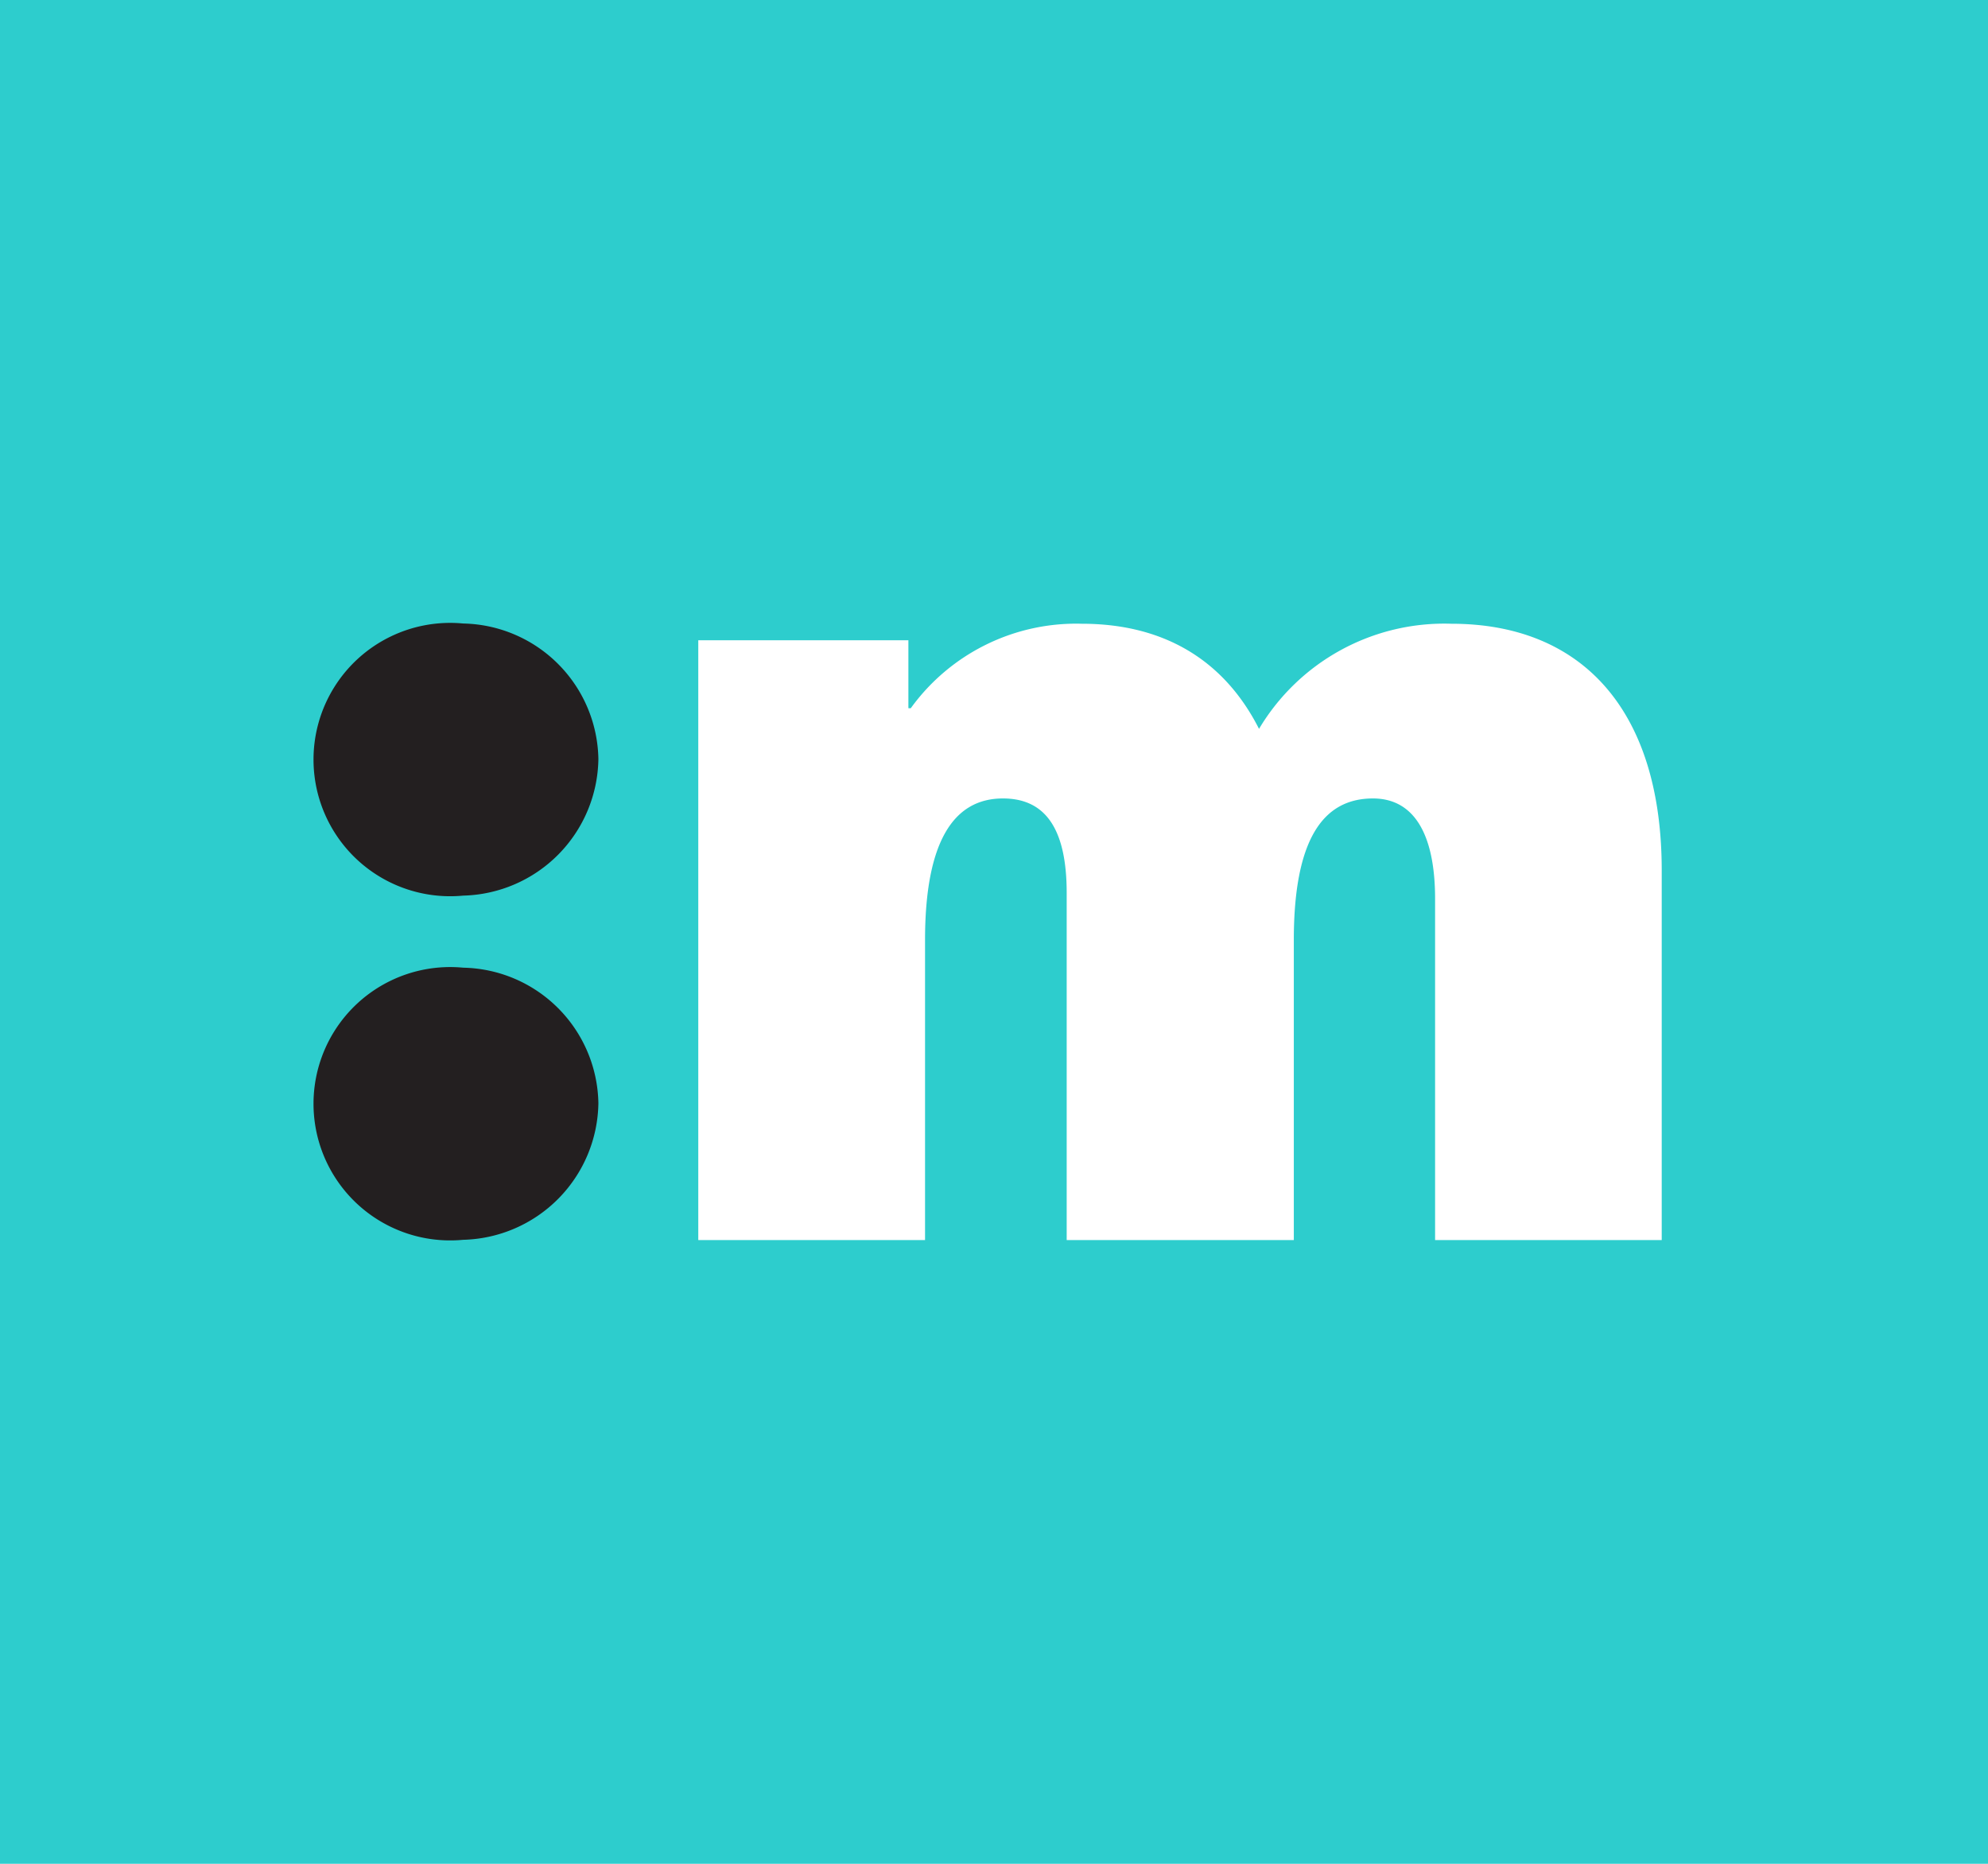
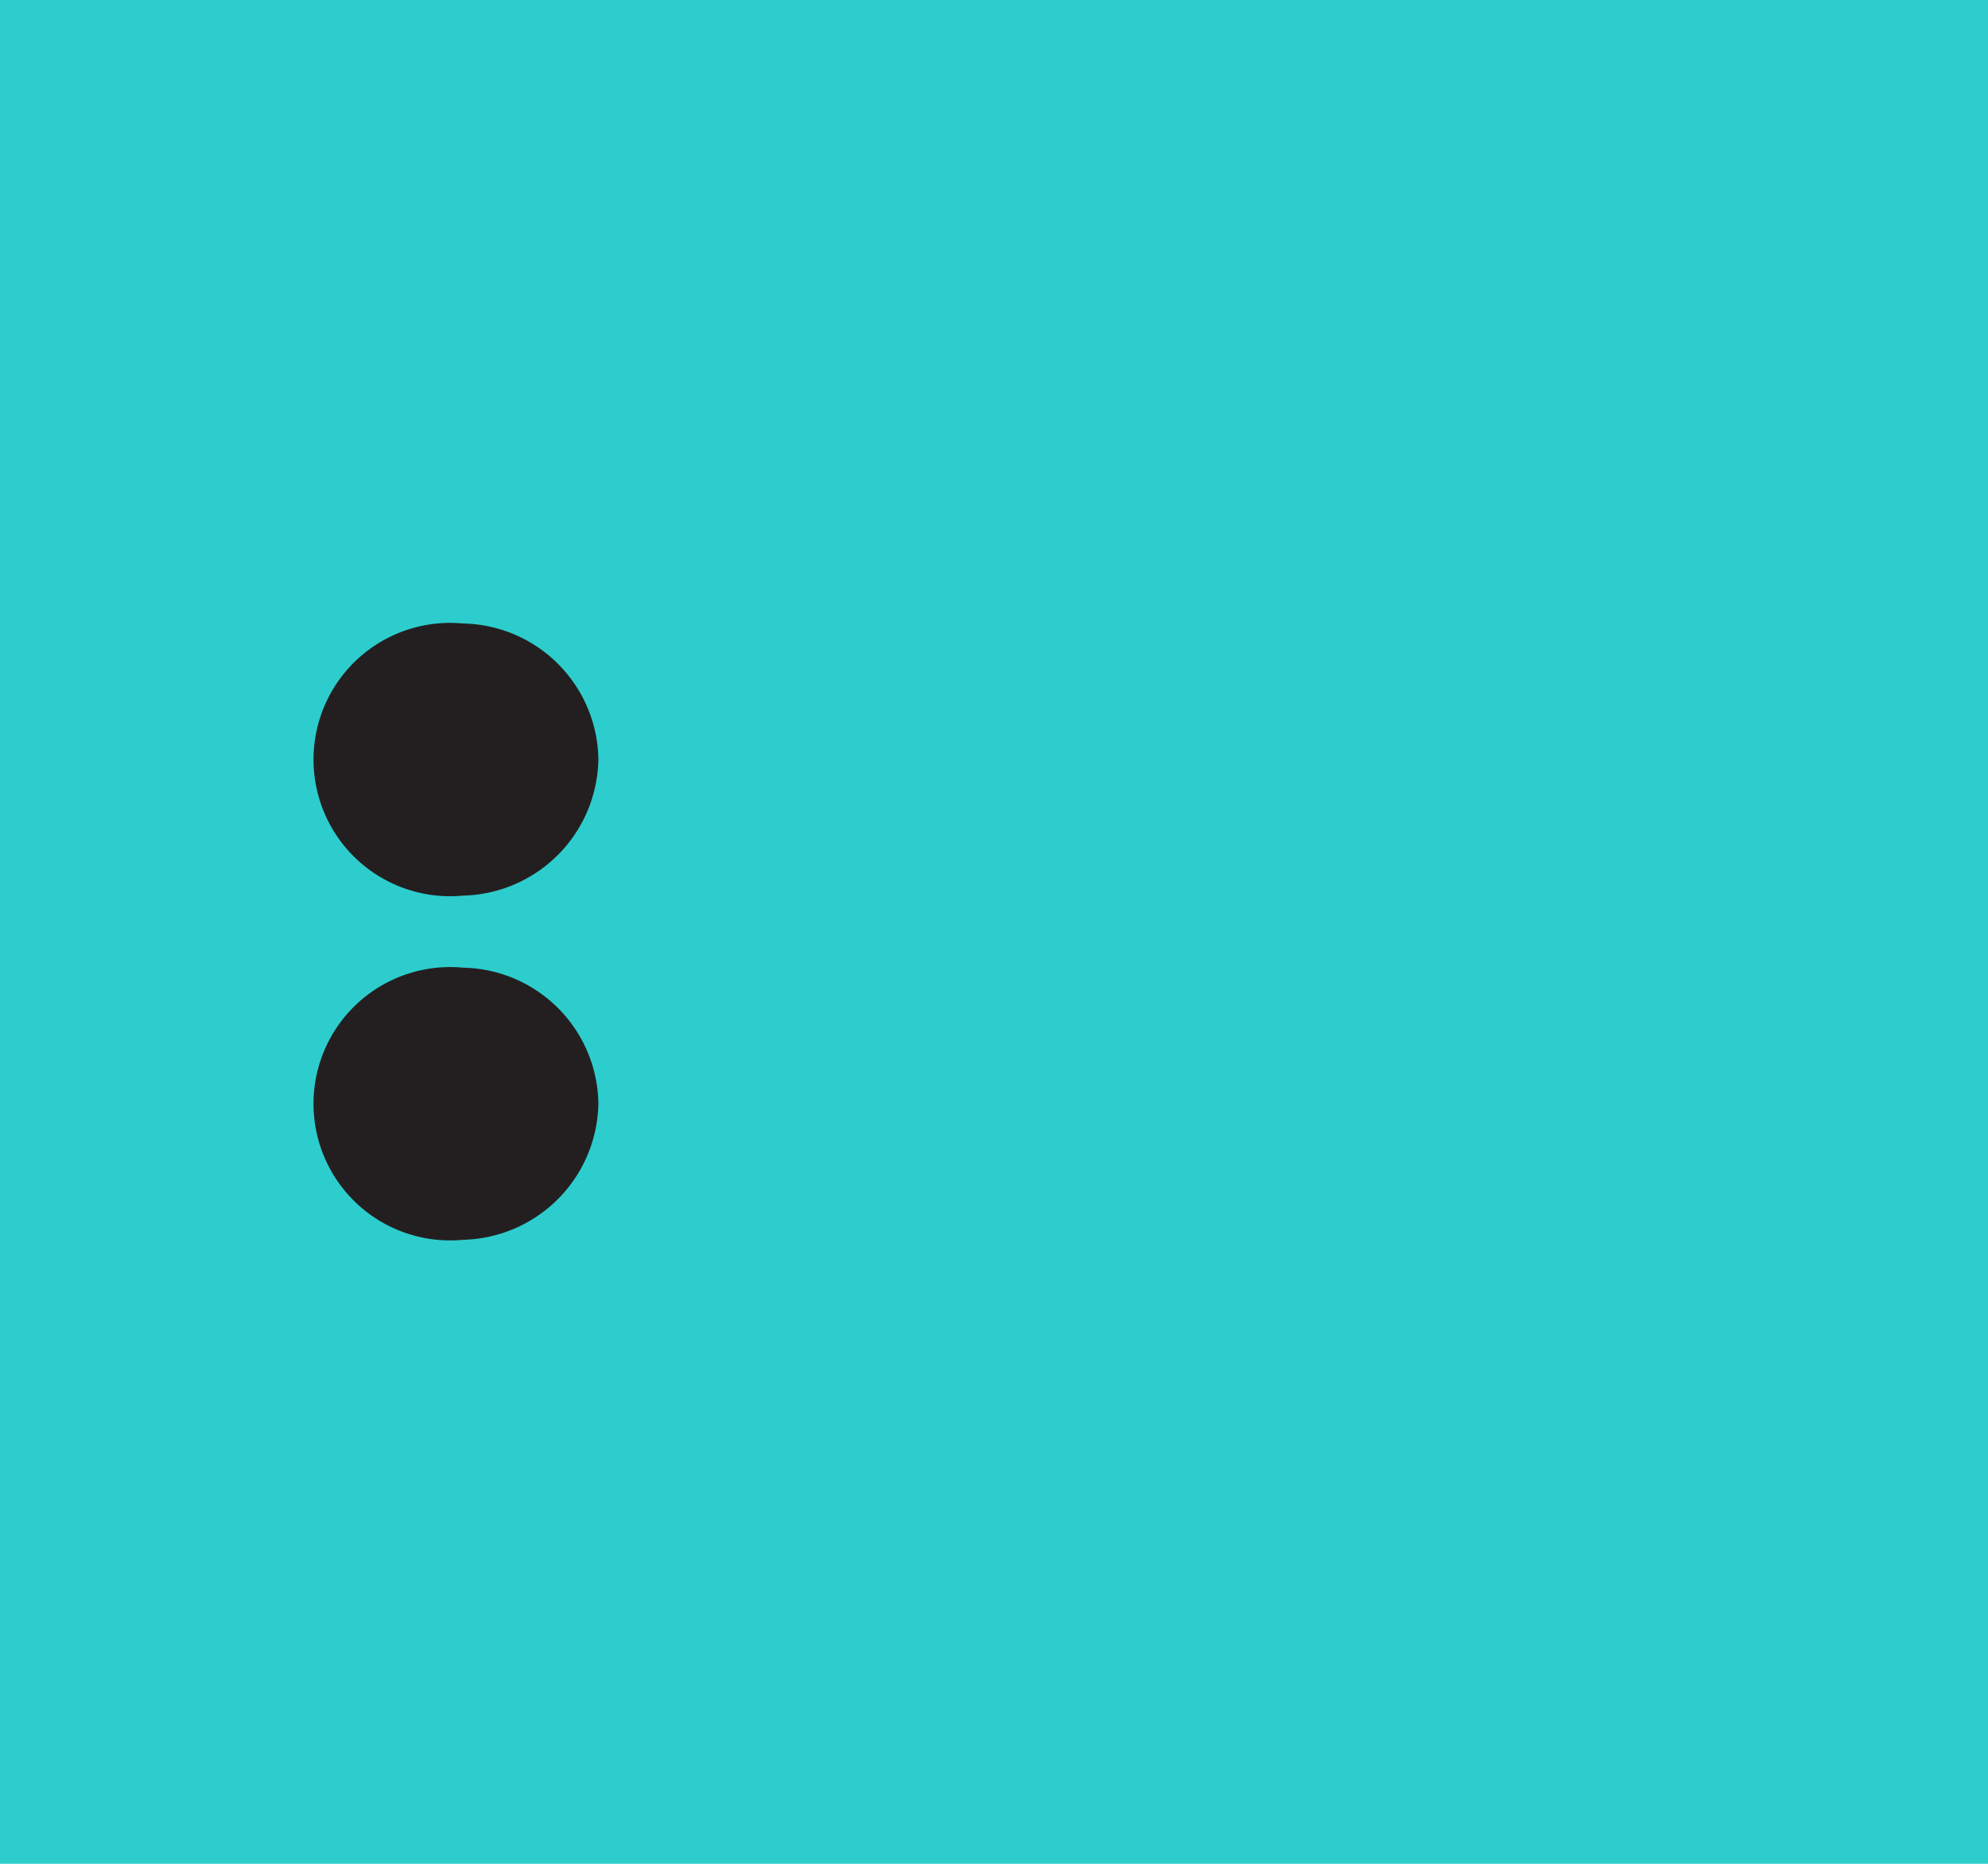
<svg xmlns="http://www.w3.org/2000/svg" id="Warstwa_1" data-name="Warstwa 1" viewBox="0 0 160 150">
  <defs>
    <style>.cls-1{fill:#2dcdcd;}.cls-2{fill:#fff;}.cls-3{fill:#231f20;}</style>
  </defs>
  <title>mamDu_avatar</title>
  <rect class="cls-1" width="160" height="150" />
-   <path class="cls-2" d="M133.77,70.06V99.8H115.53V72.34c0-5.23-1.71-8.08-5-8.08-4.09,0-6.37,3.42-6.37,11.4V99.8H85.88V71.86c0-5.42-1.9-7.6-5.13-7.6-4,0-6.27,3.52-6.27,11.4V99.8H56.23V51.53H73.14V57h0.19A16.42,16.42,0,0,1,87.11,50.2c6.27,0,11.31,2.66,14.25,8.46a17.36,17.36,0,0,1,15.49-8.46C127.22,50.2,133.77,57,133.77,70.06Z" transform="translate(-0.03)" />
  <path class="cls-3" d="M48.19,61.08a11.16,11.16,0,0,1-10.88,11,11,11,0,1,1,0-21.9A11.1,11.1,0,0,1,48.19,61.08Zm0,27.7a11.16,11.16,0,0,1-10.88,11,11,11,0,1,1,0-21.9A11.1,11.1,0,0,1,48.19,88.78Z" transform="translate(-0.03)" />
</svg>